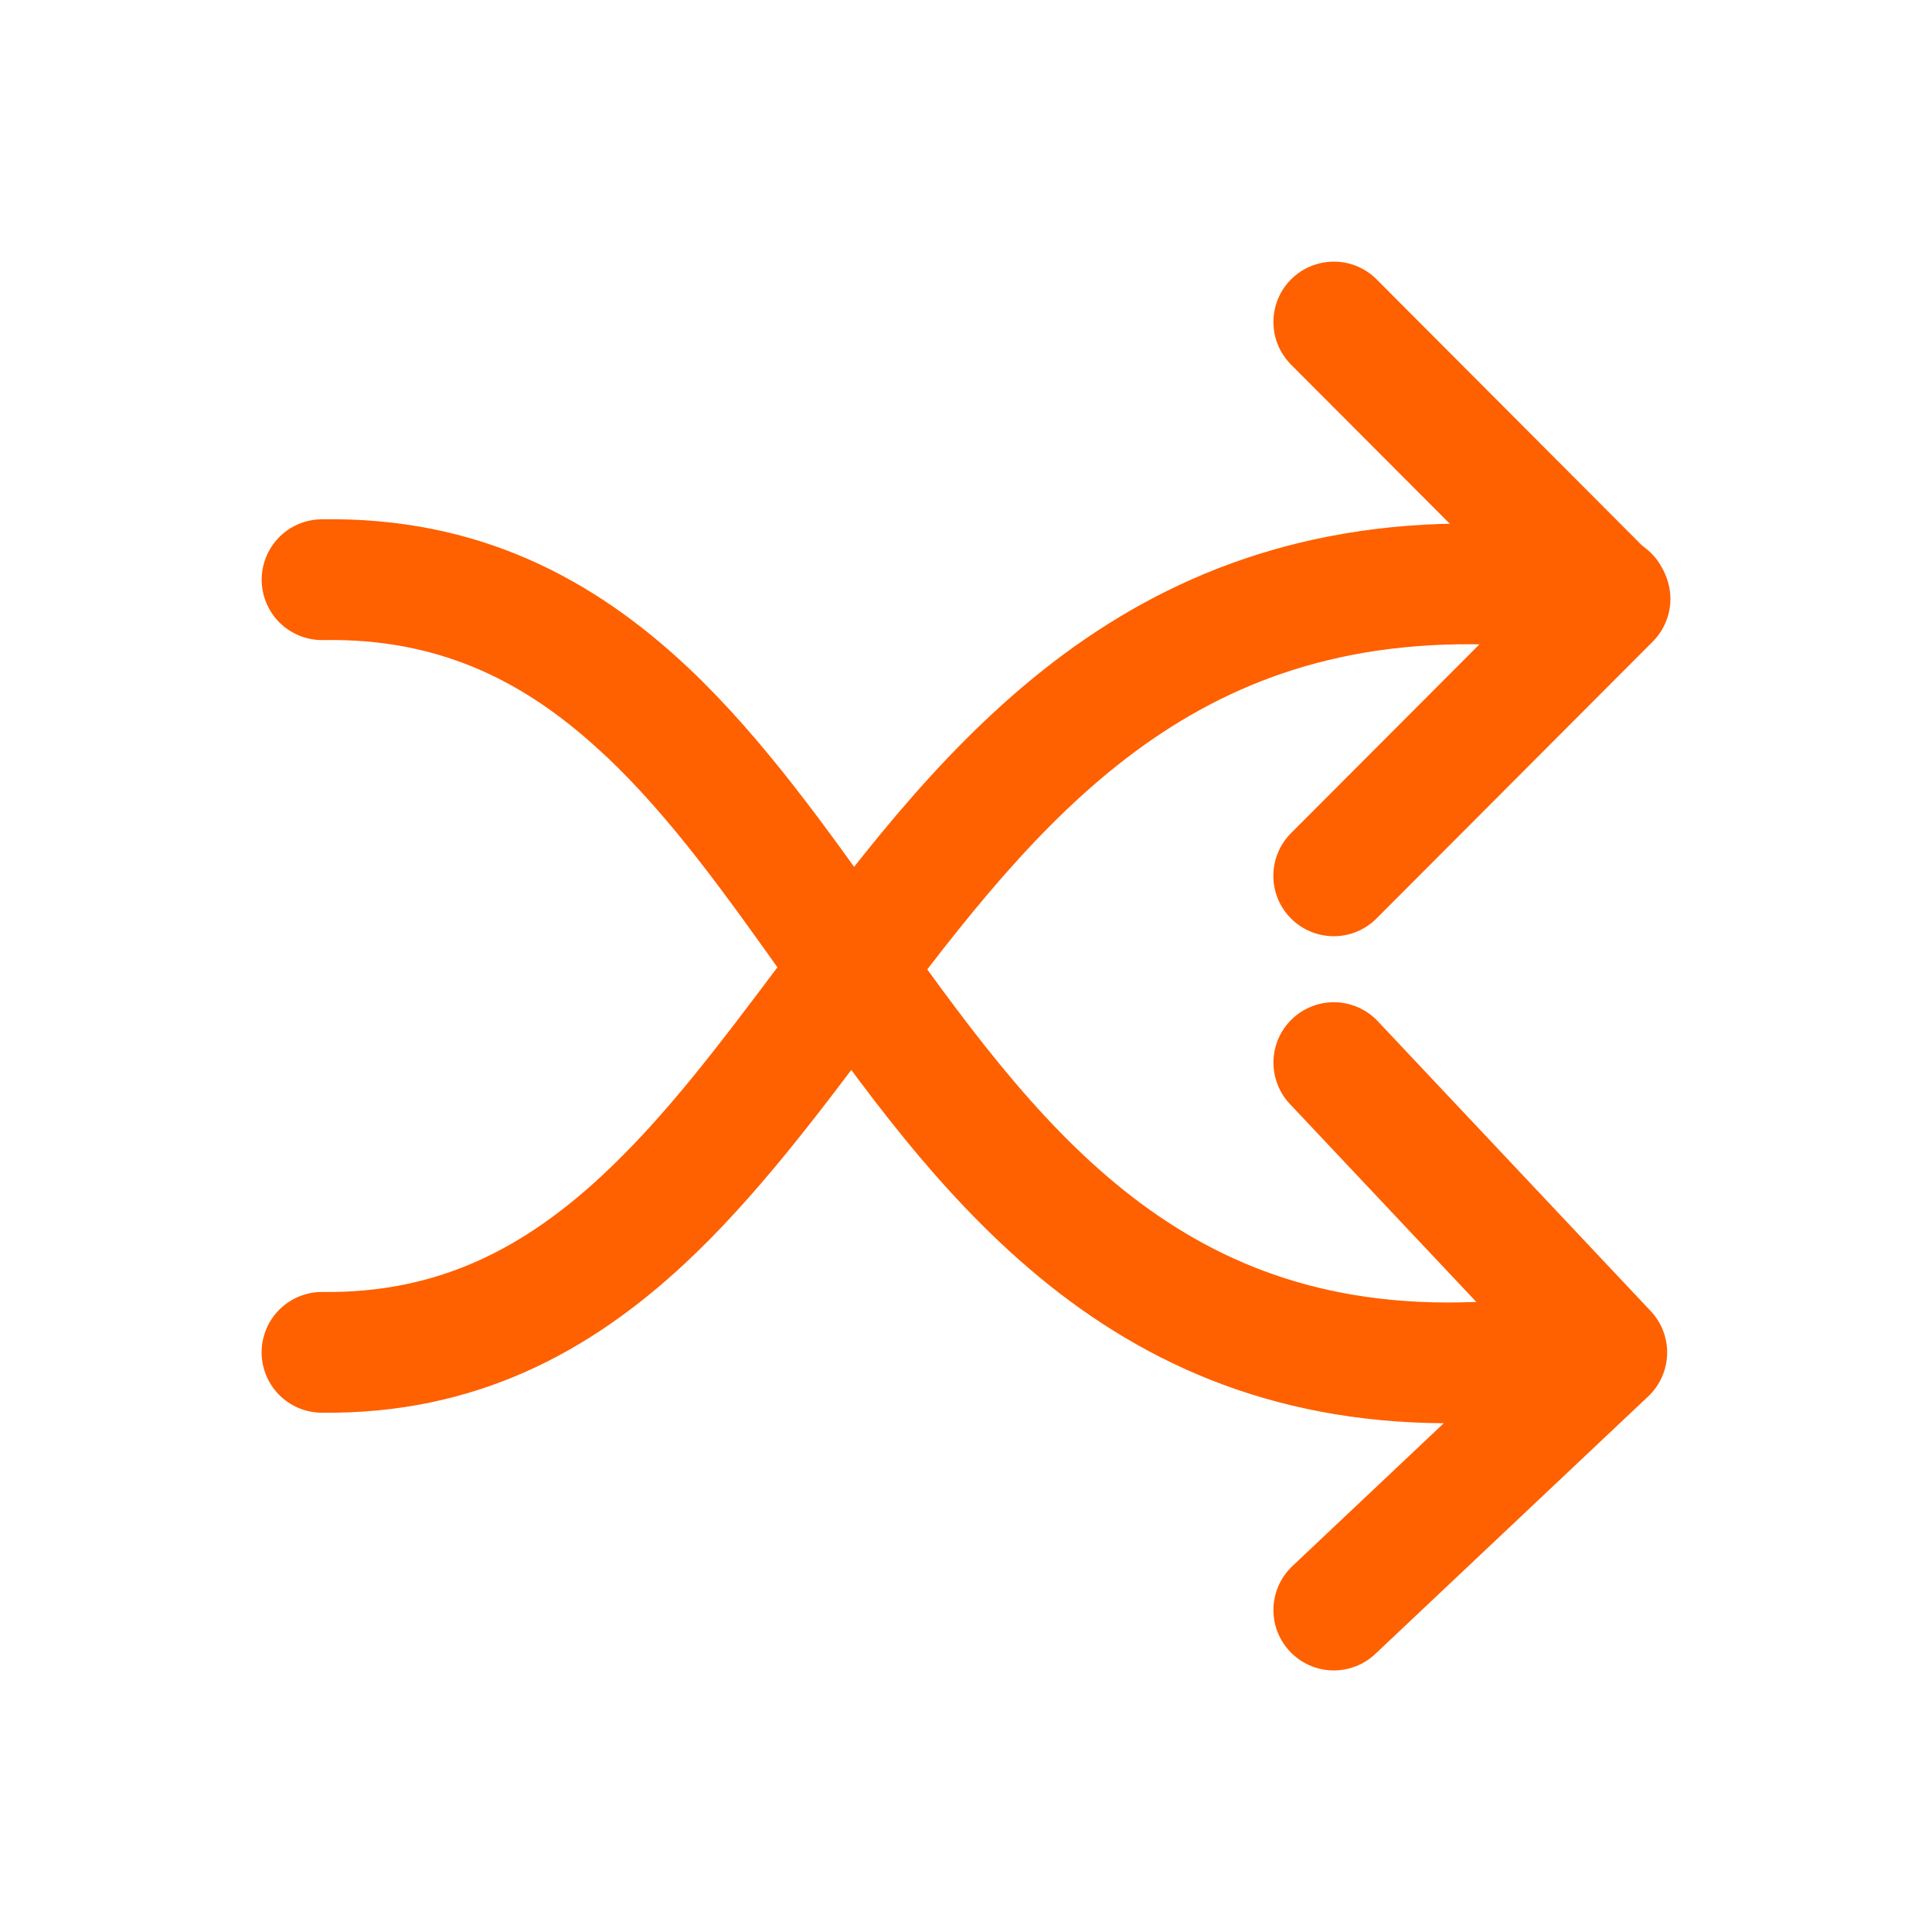
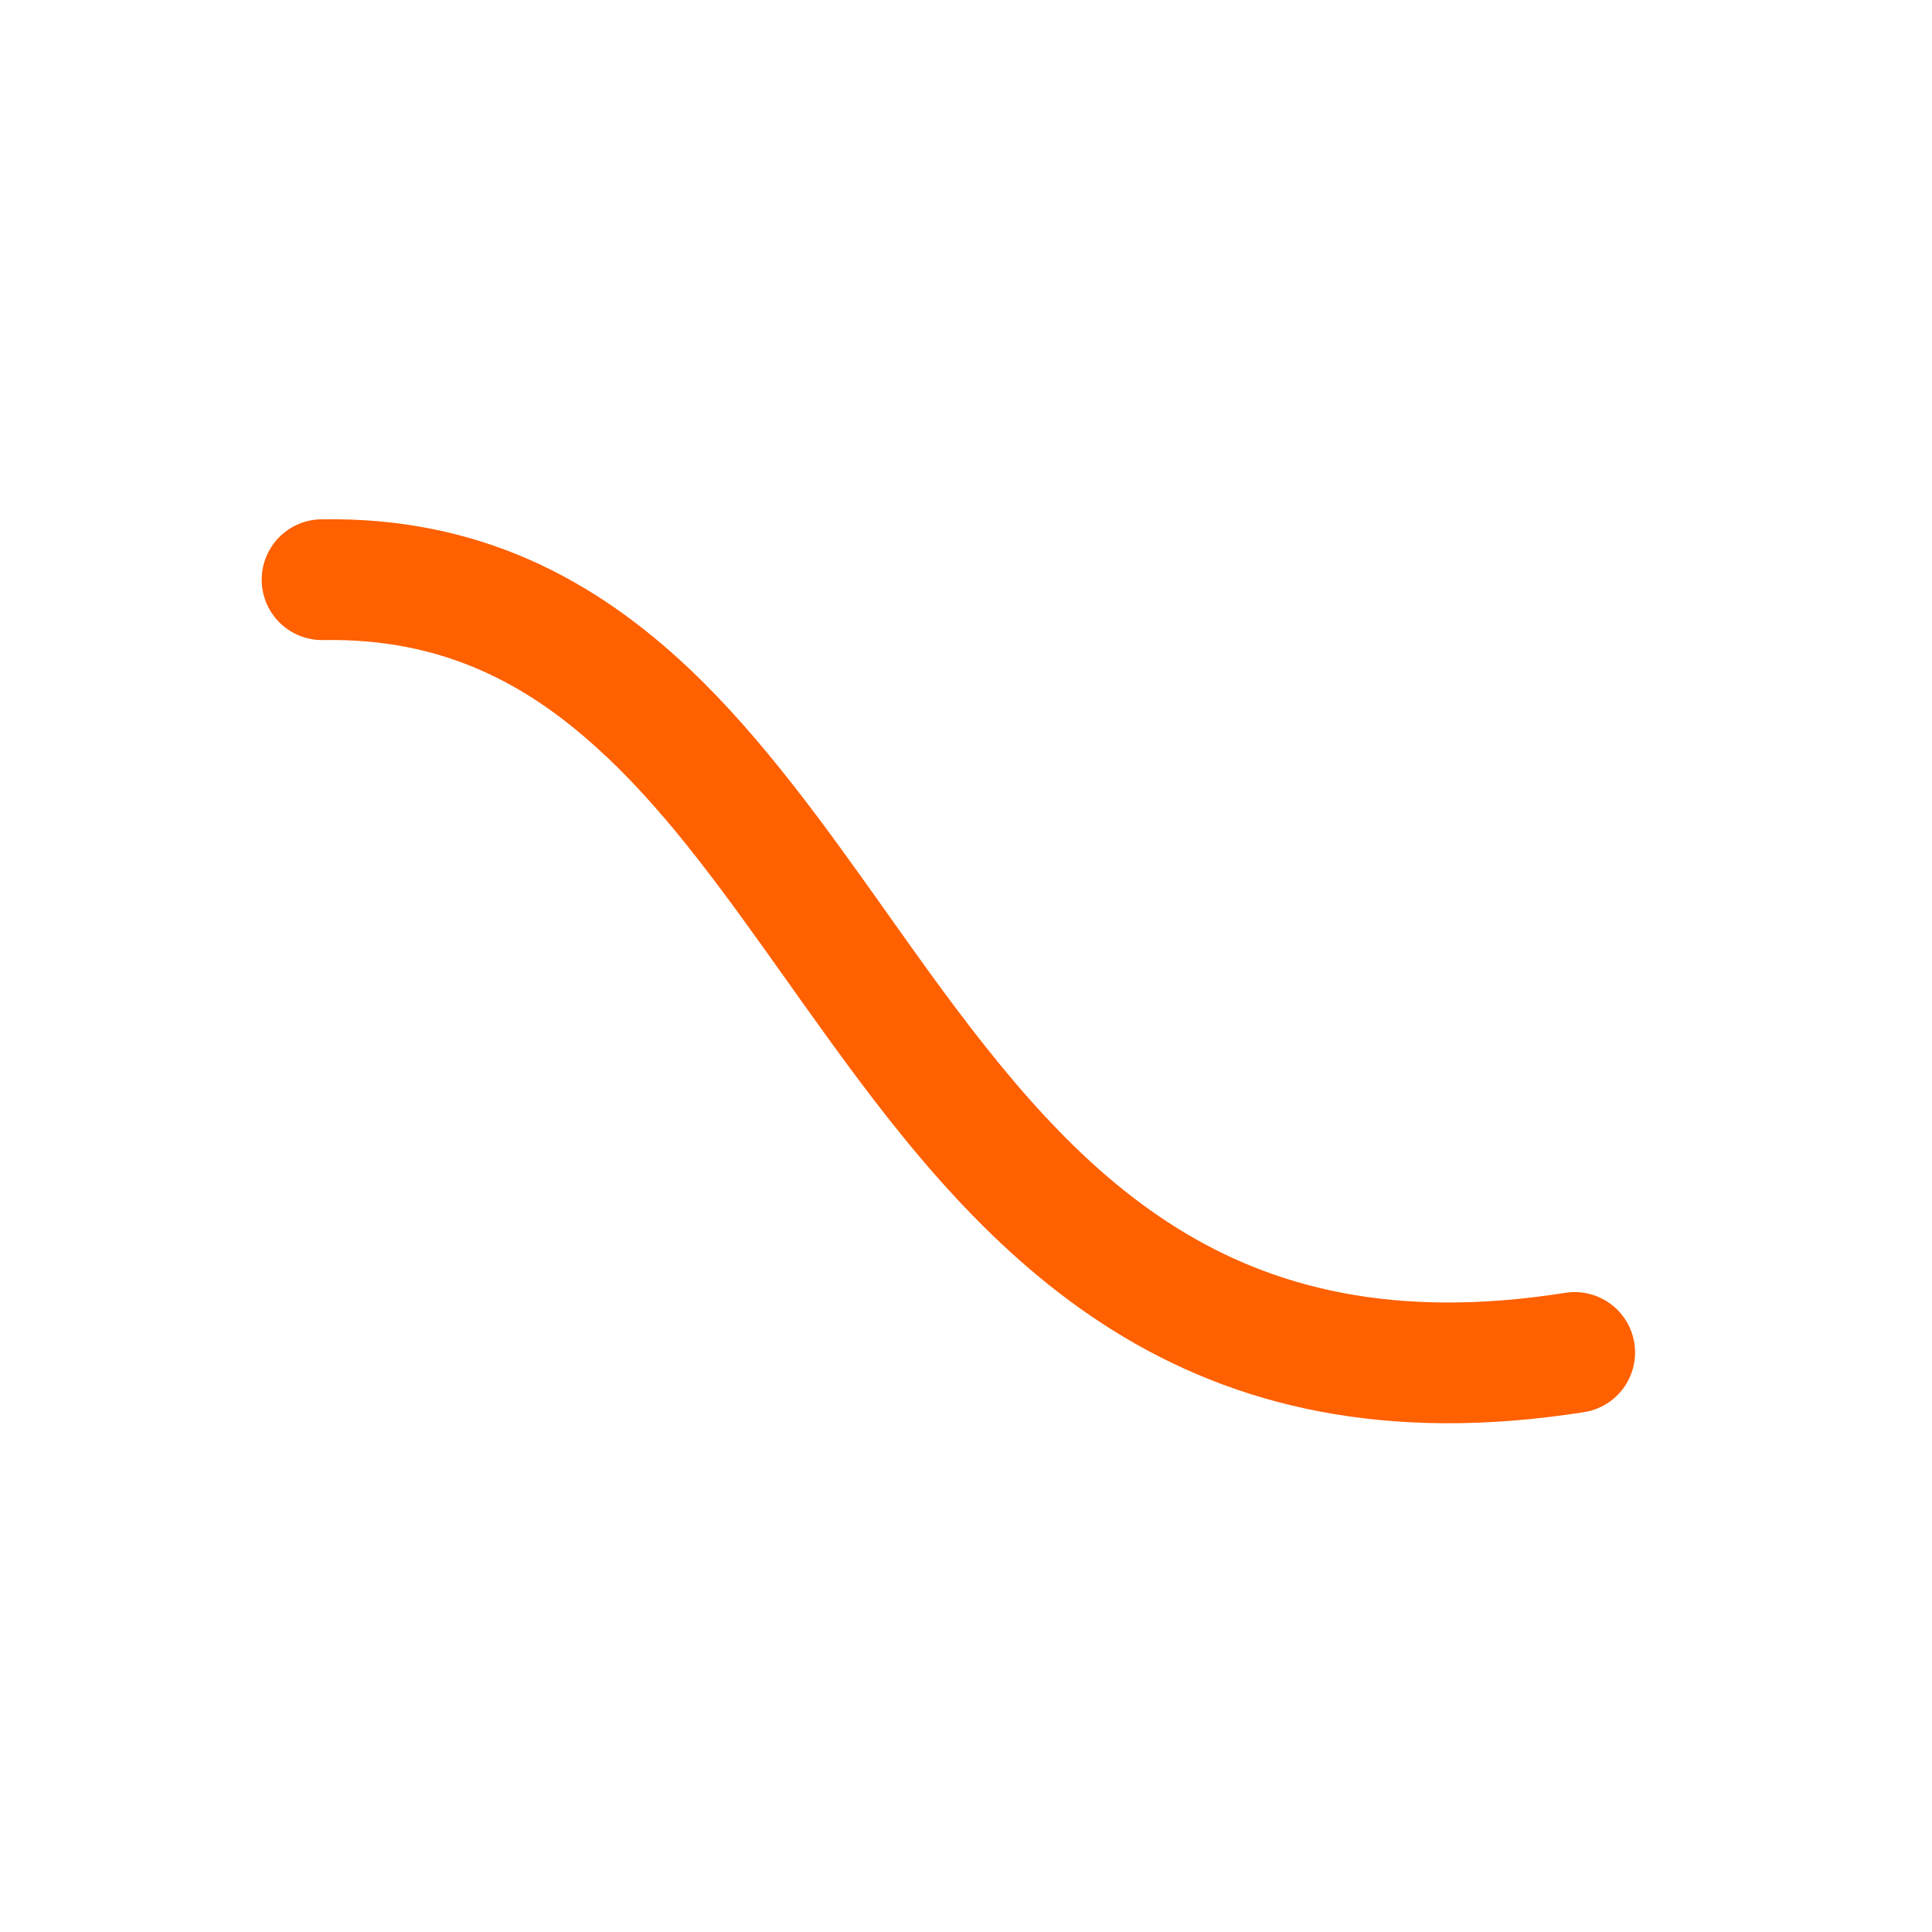
<svg xmlns="http://www.w3.org/2000/svg" width="60" height="60" viewBox="0 0 60 60" fill="none">
-   <path fill-rule="evenodd" clip-rule="evenodd" d="M21.26 39.248C18.33 41.973 14.775 43.931 9.978 43.873C9.48 43.867 9.006 43.664 8.658 43.308C8.311 42.952 8.119 42.473 8.125 41.976C8.131 41.478 8.334 41.004 8.69 40.657C9.046 40.309 9.525 40.117 10.023 40.123C13.61 40.168 16.278 38.761 18.705 36.501C20.65 34.691 22.333 32.451 24.173 30.001C24.723 29.266 25.29 28.511 25.883 27.743C28.368 24.523 31.23 21.193 35.108 18.958C39.05 16.686 43.895 15.626 50.2 16.648C50.449 16.681 50.689 16.764 50.905 16.891C51.121 17.018 51.31 17.187 51.46 17.388C51.609 17.59 51.717 17.819 51.777 18.063C51.836 18.306 51.846 18.56 51.806 18.807C51.766 19.055 51.676 19.292 51.543 19.505C51.41 19.717 51.235 19.901 51.029 20.044C50.823 20.188 50.591 20.289 50.345 20.341C50.1 20.393 49.846 20.396 49.6 20.348C44.075 19.456 40.115 20.401 36.978 22.208C33.778 24.053 31.288 26.876 28.853 30.033C28.34 30.698 27.825 31.383 27.303 32.078C25.428 34.578 23.475 37.188 21.26 39.248Z" fill="#FF6000" />
-   <path fill-rule="evenodd" clip-rule="evenodd" d="M40.1 8.672C40.452 8.321 40.929 8.125 41.426 8.125C41.923 8.125 42.399 8.323 42.751 8.675L51.328 17.275C51.679 17.626 51.876 18.103 51.876 18.6C51.876 19.096 51.679 19.573 51.328 19.925L42.748 28.525C42.397 28.877 41.92 29.075 41.422 29.075C40.925 29.076 40.448 28.878 40.096 28.527C39.743 28.176 39.545 27.699 39.545 27.201C39.544 26.704 39.742 26.227 40.093 25.875L47.353 18.6L40.096 11.325C39.922 11.15 39.783 10.943 39.689 10.716C39.595 10.488 39.547 10.244 39.547 9.998C39.547 9.752 39.596 9.508 39.691 9.28C39.785 9.053 39.924 8.846 40.098 8.672M40.138 31.635C40.5 31.294 40.983 31.111 41.48 31.126C41.977 31.141 42.447 31.353 42.788 31.715L51.263 40.715C51.604 41.076 51.788 41.558 51.774 42.055C51.76 42.552 51.549 43.023 51.188 43.365L42.711 51.365C42.349 51.706 41.866 51.89 41.369 51.876C40.872 51.861 40.401 51.65 40.059 51.288C39.718 50.927 39.534 50.444 39.548 49.947C39.563 49.45 39.774 48.979 40.136 48.637L47.251 41.922L40.058 34.285C39.717 33.923 39.534 33.44 39.549 32.943C39.564 32.446 39.776 31.976 40.138 31.635Z" fill="#FF6000" />
  <path fill-rule="evenodd" clip-rule="evenodd" d="M18.825 23.493C16.435 21.228 13.74 19.81 10.035 19.878C9.789 19.882 9.544 19.838 9.315 19.747C9.086 19.657 8.877 19.523 8.699 19.352C8.342 19.006 8.136 18.533 8.127 18.035C8.123 17.789 8.167 17.544 8.258 17.315C8.348 17.086 8.482 16.877 8.653 16.7C8.999 16.342 9.472 16.136 9.97 16.128C14.875 16.04 18.477 17.998 21.407 20.768C23.71 22.948 25.682 25.725 27.557 28.368C27.982 28.968 28.405 29.56 28.822 30.14C31.162 33.365 33.512 36.243 36.557 38.14C39.525 39.99 43.287 40.99 48.612 40.15C49.104 40.073 49.605 40.194 50.008 40.487C50.41 40.78 50.679 41.22 50.756 41.712C50.833 42.203 50.712 42.705 50.419 43.107C50.127 43.509 49.686 43.778 49.195 43.855C43.047 44.823 38.362 43.685 34.575 41.323C30.862 39.01 28.152 35.605 25.787 32.34C25.312 31.685 24.852 31.04 24.405 30.408C22.542 27.788 20.84 25.393 18.83 23.493" fill="#FF6000" />
</svg>